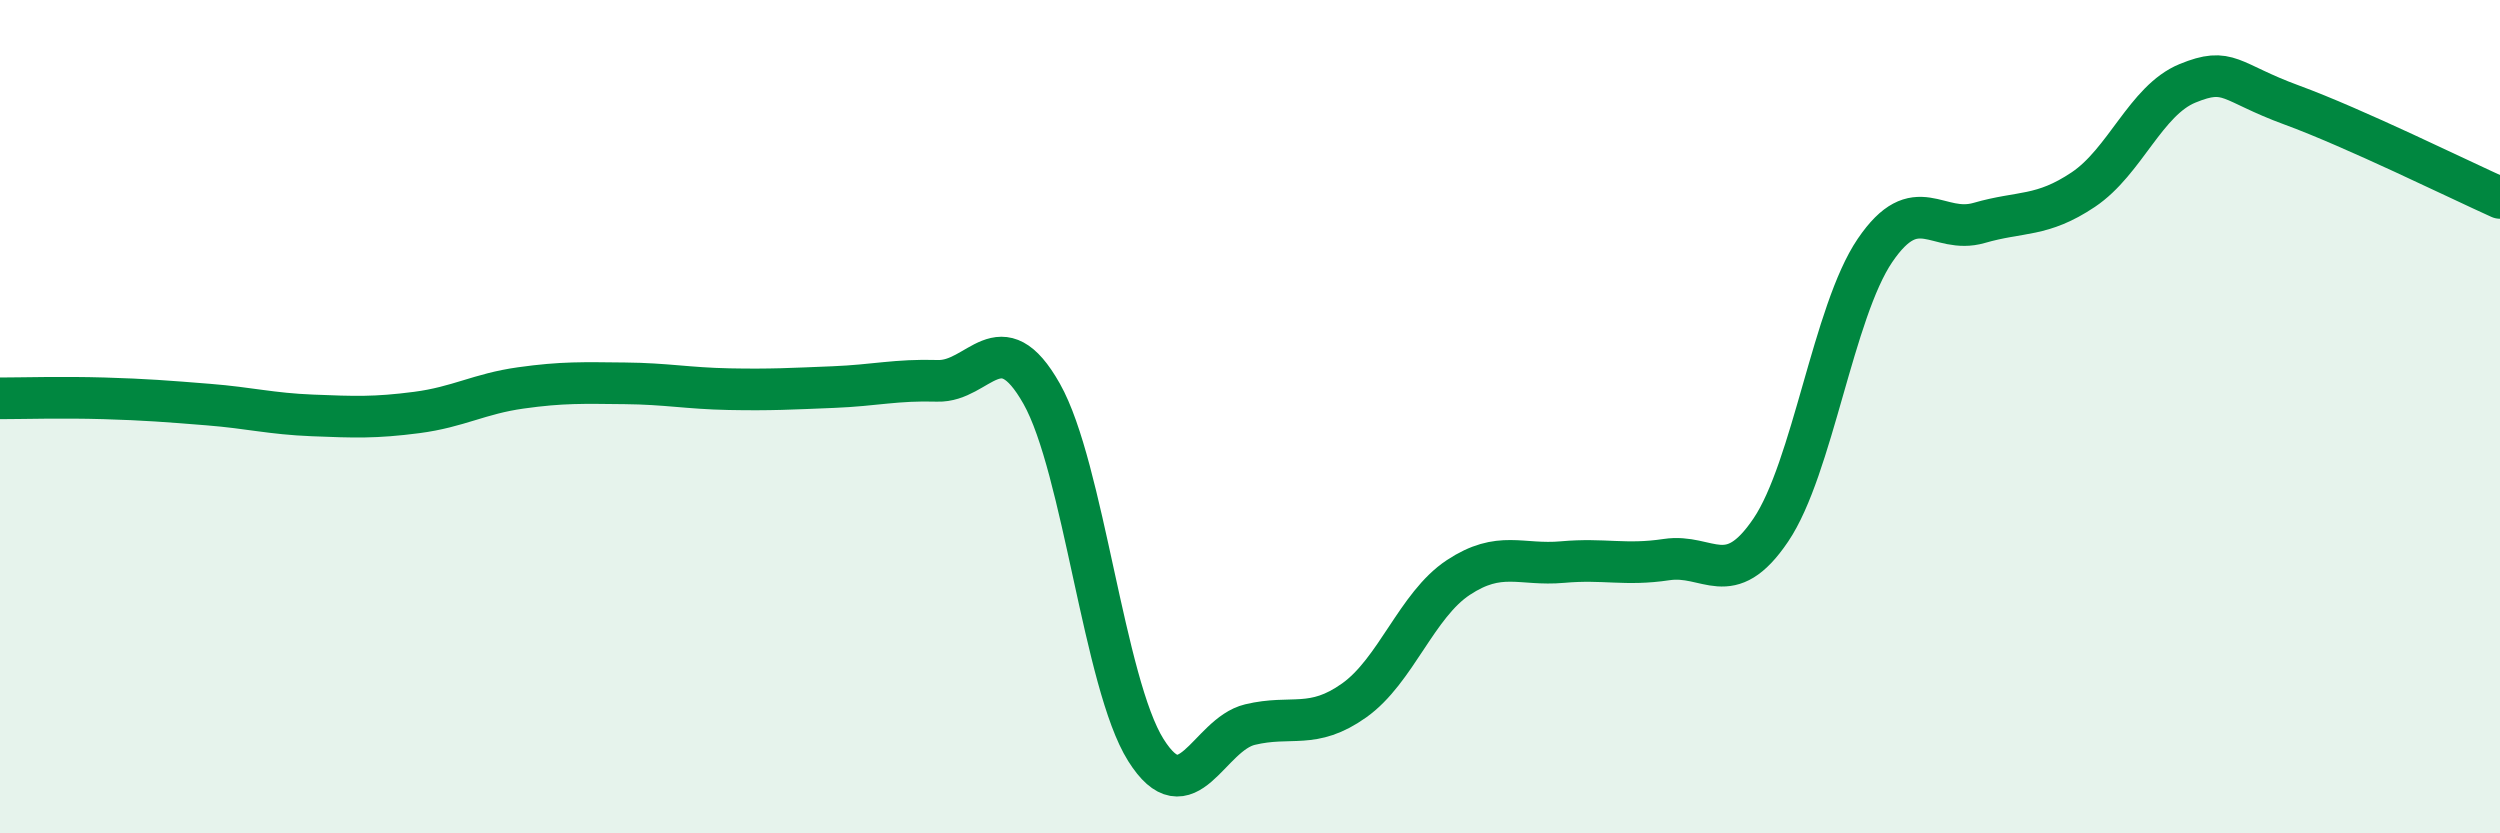
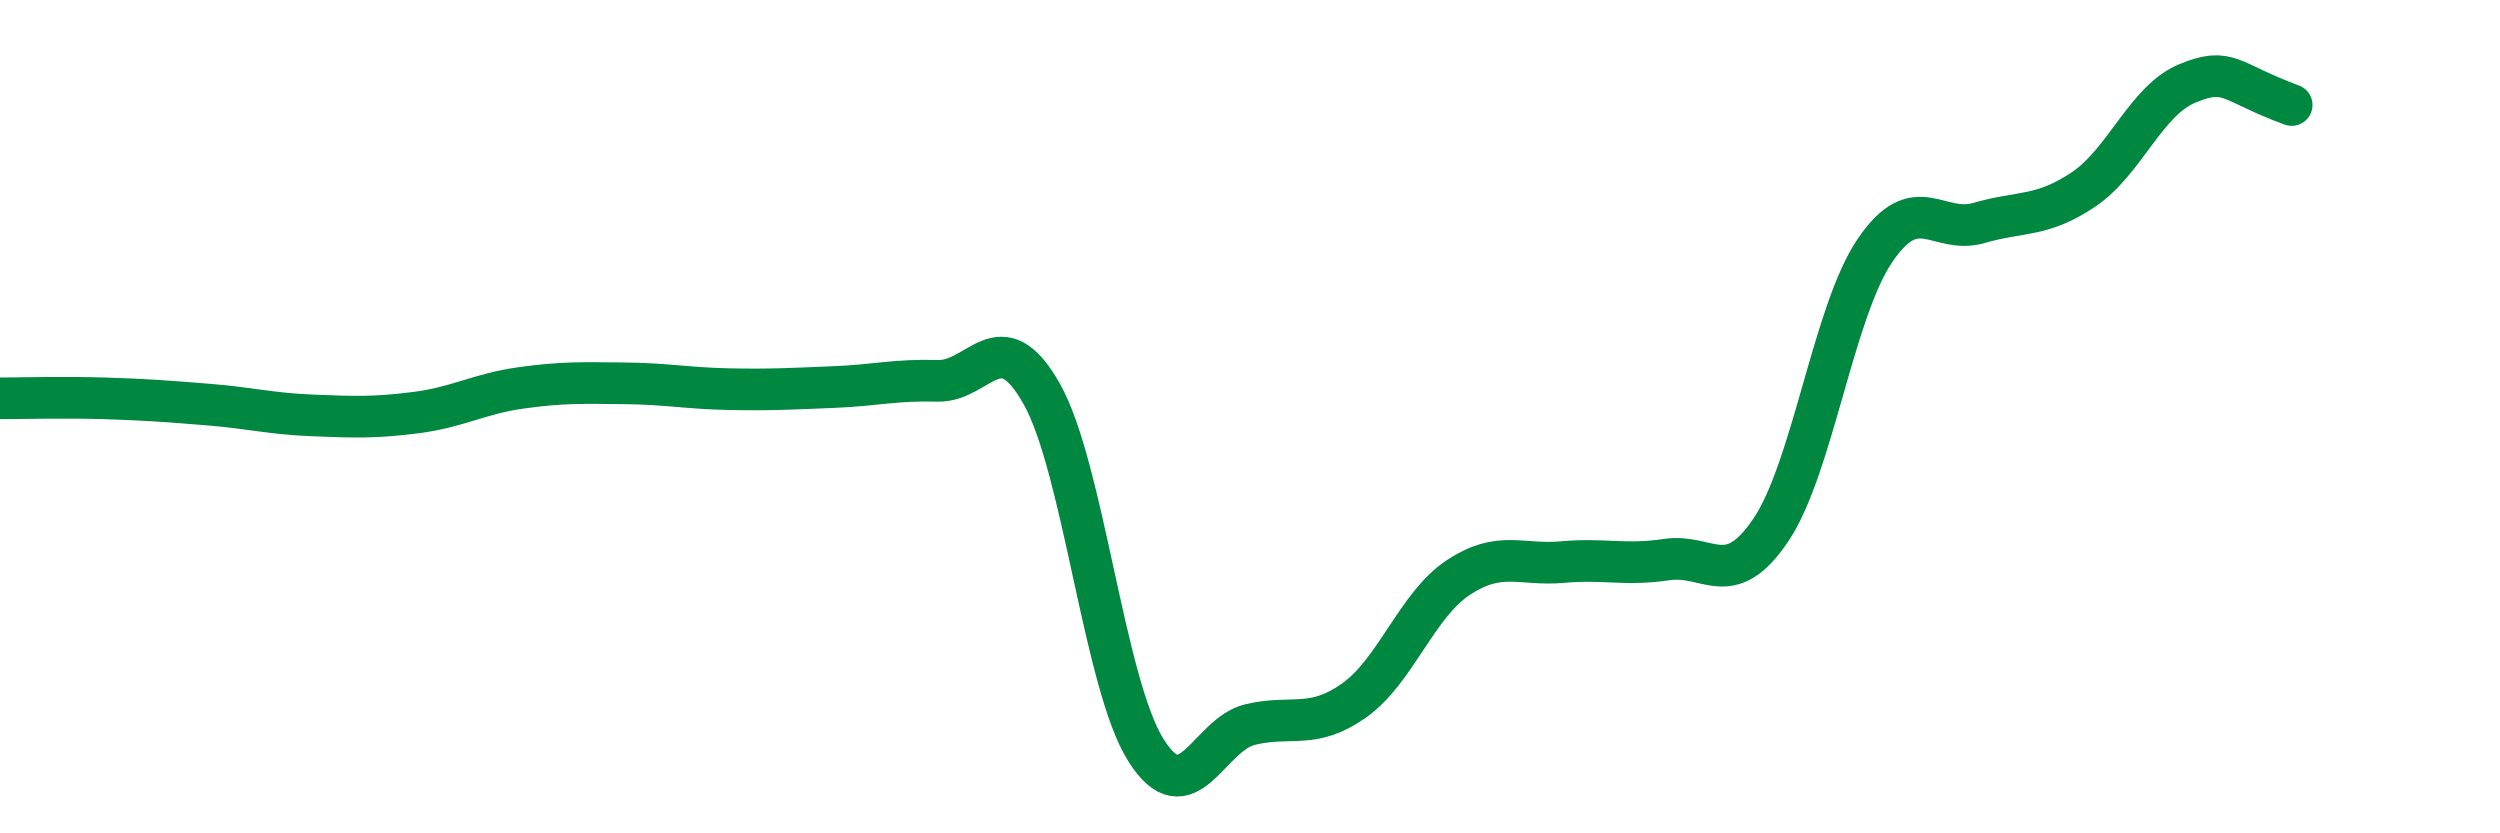
<svg xmlns="http://www.w3.org/2000/svg" width="60" height="20" viewBox="0 0 60 20">
-   <path d="M 0,9.56 C 0.5,9.56 1.5,9.53 2.5,9.56 C 3.5,9.59 4,9.63 5,9.71 C 6,9.79 6.5,9.93 7.5,9.97 C 8.5,10.01 9,10.03 10,9.9 C 11,9.77 11.5,9.45 12.5,9.31 C 13.5,9.17 14,9.19 15,9.2 C 16,9.21 16.5,9.32 17.5,9.34 C 18.5,9.36 19,9.33 20,9.29 C 21,9.25 21.5,9.11 22.5,9.14 C 23.5,9.17 24,7.68 25,9.45 C 26,11.22 26.5,16.41 27.5,18 C 28.5,19.59 29,17.63 30,17.39 C 31,17.15 31.5,17.52 32.5,16.81 C 33.5,16.1 34,14.52 35,13.86 C 36,13.2 36.5,13.58 37.5,13.49 C 38.5,13.4 39,13.58 40,13.43 C 41,13.28 41.5,14.2 42.5,12.72 C 43.5,11.24 44,7.48 45,6.01 C 46,4.54 46.5,5.64 47.5,5.35 C 48.5,5.06 49,5.22 50,4.55 C 51,3.88 51.5,2.41 52.5,2 C 53.5,1.59 53.5,1.97 55,2.52 C 56.5,3.07 59,4.3 60,4.75L60 20L0 20Z" fill="#008740" opacity="0.1" stroke-linecap="round" stroke-linejoin="round" />
-   <path d="M 0,9.56 C 0.5,9.56 1.5,9.53 2.5,9.56 C 3.5,9.59 4,9.63 5,9.71 C 6,9.79 6.5,9.93 7.5,9.97 C 8.5,10.01 9,10.03 10,9.9 C 11,9.77 11.5,9.45 12.5,9.31 C 13.5,9.17 14,9.19 15,9.2 C 16,9.21 16.5,9.32 17.5,9.34 C 18.5,9.36 19,9.33 20,9.29 C 21,9.25 21.5,9.11 22.5,9.14 C 23.5,9.17 24,7.68 25,9.45 C 26,11.22 26.5,16.41 27.5,18 C 28.5,19.59 29,17.63 30,17.39 C 31,17.15 31.5,17.52 32.5,16.81 C 33.5,16.1 34,14.52 35,13.86 C 36,13.2 36.5,13.58 37.5,13.49 C 38.5,13.4 39,13.58 40,13.43 C 41,13.28 41.5,14.2 42.5,12.72 C 43.5,11.24 44,7.48 45,6.01 C 46,4.54 46.5,5.64 47.5,5.35 C 48.5,5.06 49,5.22 50,4.55 C 51,3.88 51.5,2.41 52.5,2 C 53.5,1.59 53.5,1.97 55,2.52 C 56.5,3.07 59,4.3 60,4.75" stroke="#008740" stroke-width="1" fill="none" stroke-linecap="round" stroke-linejoin="round" />
+   <path d="M 0,9.56 C 0.5,9.56 1.5,9.53 2.5,9.56 C 3.5,9.59 4,9.63 5,9.71 C 6,9.79 6.5,9.93 7.5,9.97 C 8.5,10.01 9,10.03 10,9.9 C 11,9.77 11.5,9.45 12.5,9.31 C 13.5,9.17 14,9.19 15,9.2 C 16,9.21 16.5,9.32 17.5,9.34 C 18.5,9.36 19,9.33 20,9.29 C 21,9.25 21.5,9.11 22.5,9.14 C 23.5,9.17 24,7.68 25,9.45 C 26,11.22 26.5,16.41 27.5,18 C 28.5,19.59 29,17.63 30,17.39 C 31,17.15 31.5,17.52 32.5,16.81 C 33.5,16.1 34,14.52 35,13.86 C 36,13.2 36.5,13.58 37.5,13.49 C 38.5,13.4 39,13.58 40,13.43 C 41,13.28 41.5,14.2 42.5,12.72 C 43.5,11.24 44,7.48 45,6.01 C 46,4.54 46.5,5.64 47.5,5.35 C 48.5,5.06 49,5.22 50,4.55 C 51,3.88 51.5,2.41 52.5,2 C 53.5,1.59 53.5,1.97 55,2.52 " stroke="#008740" stroke-width="1" fill="none" stroke-linecap="round" stroke-linejoin="round" />
</svg>